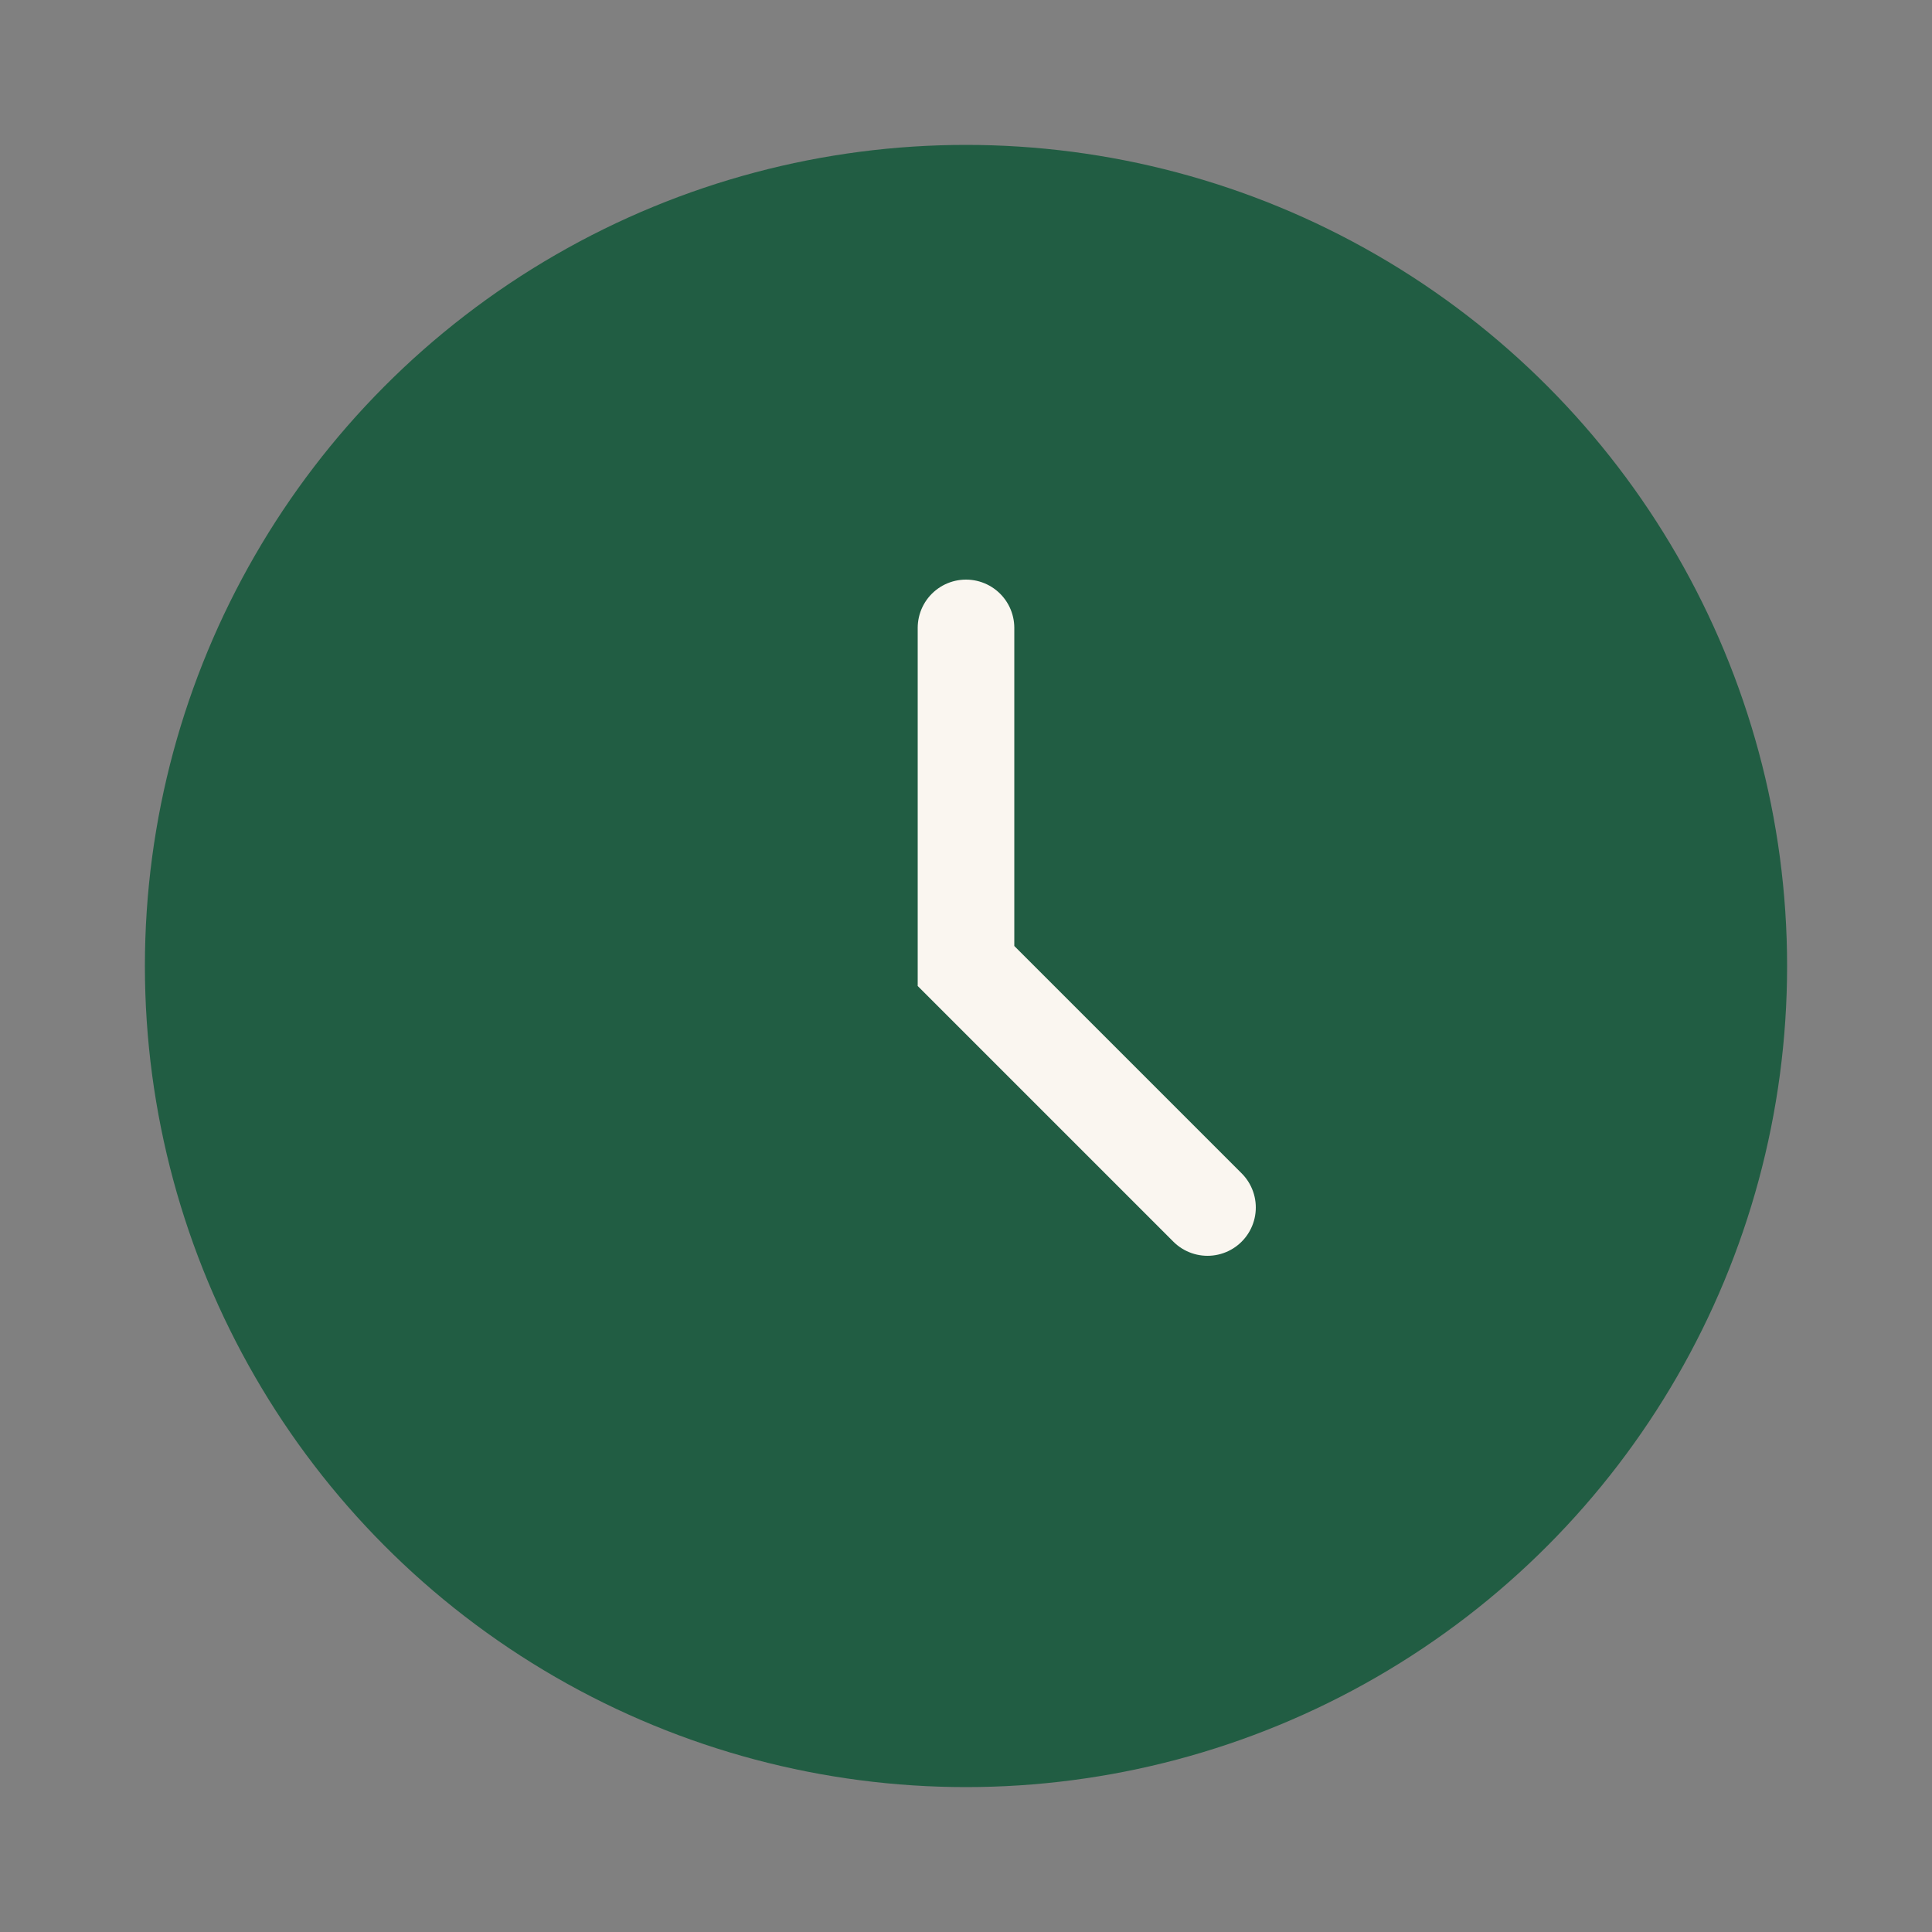
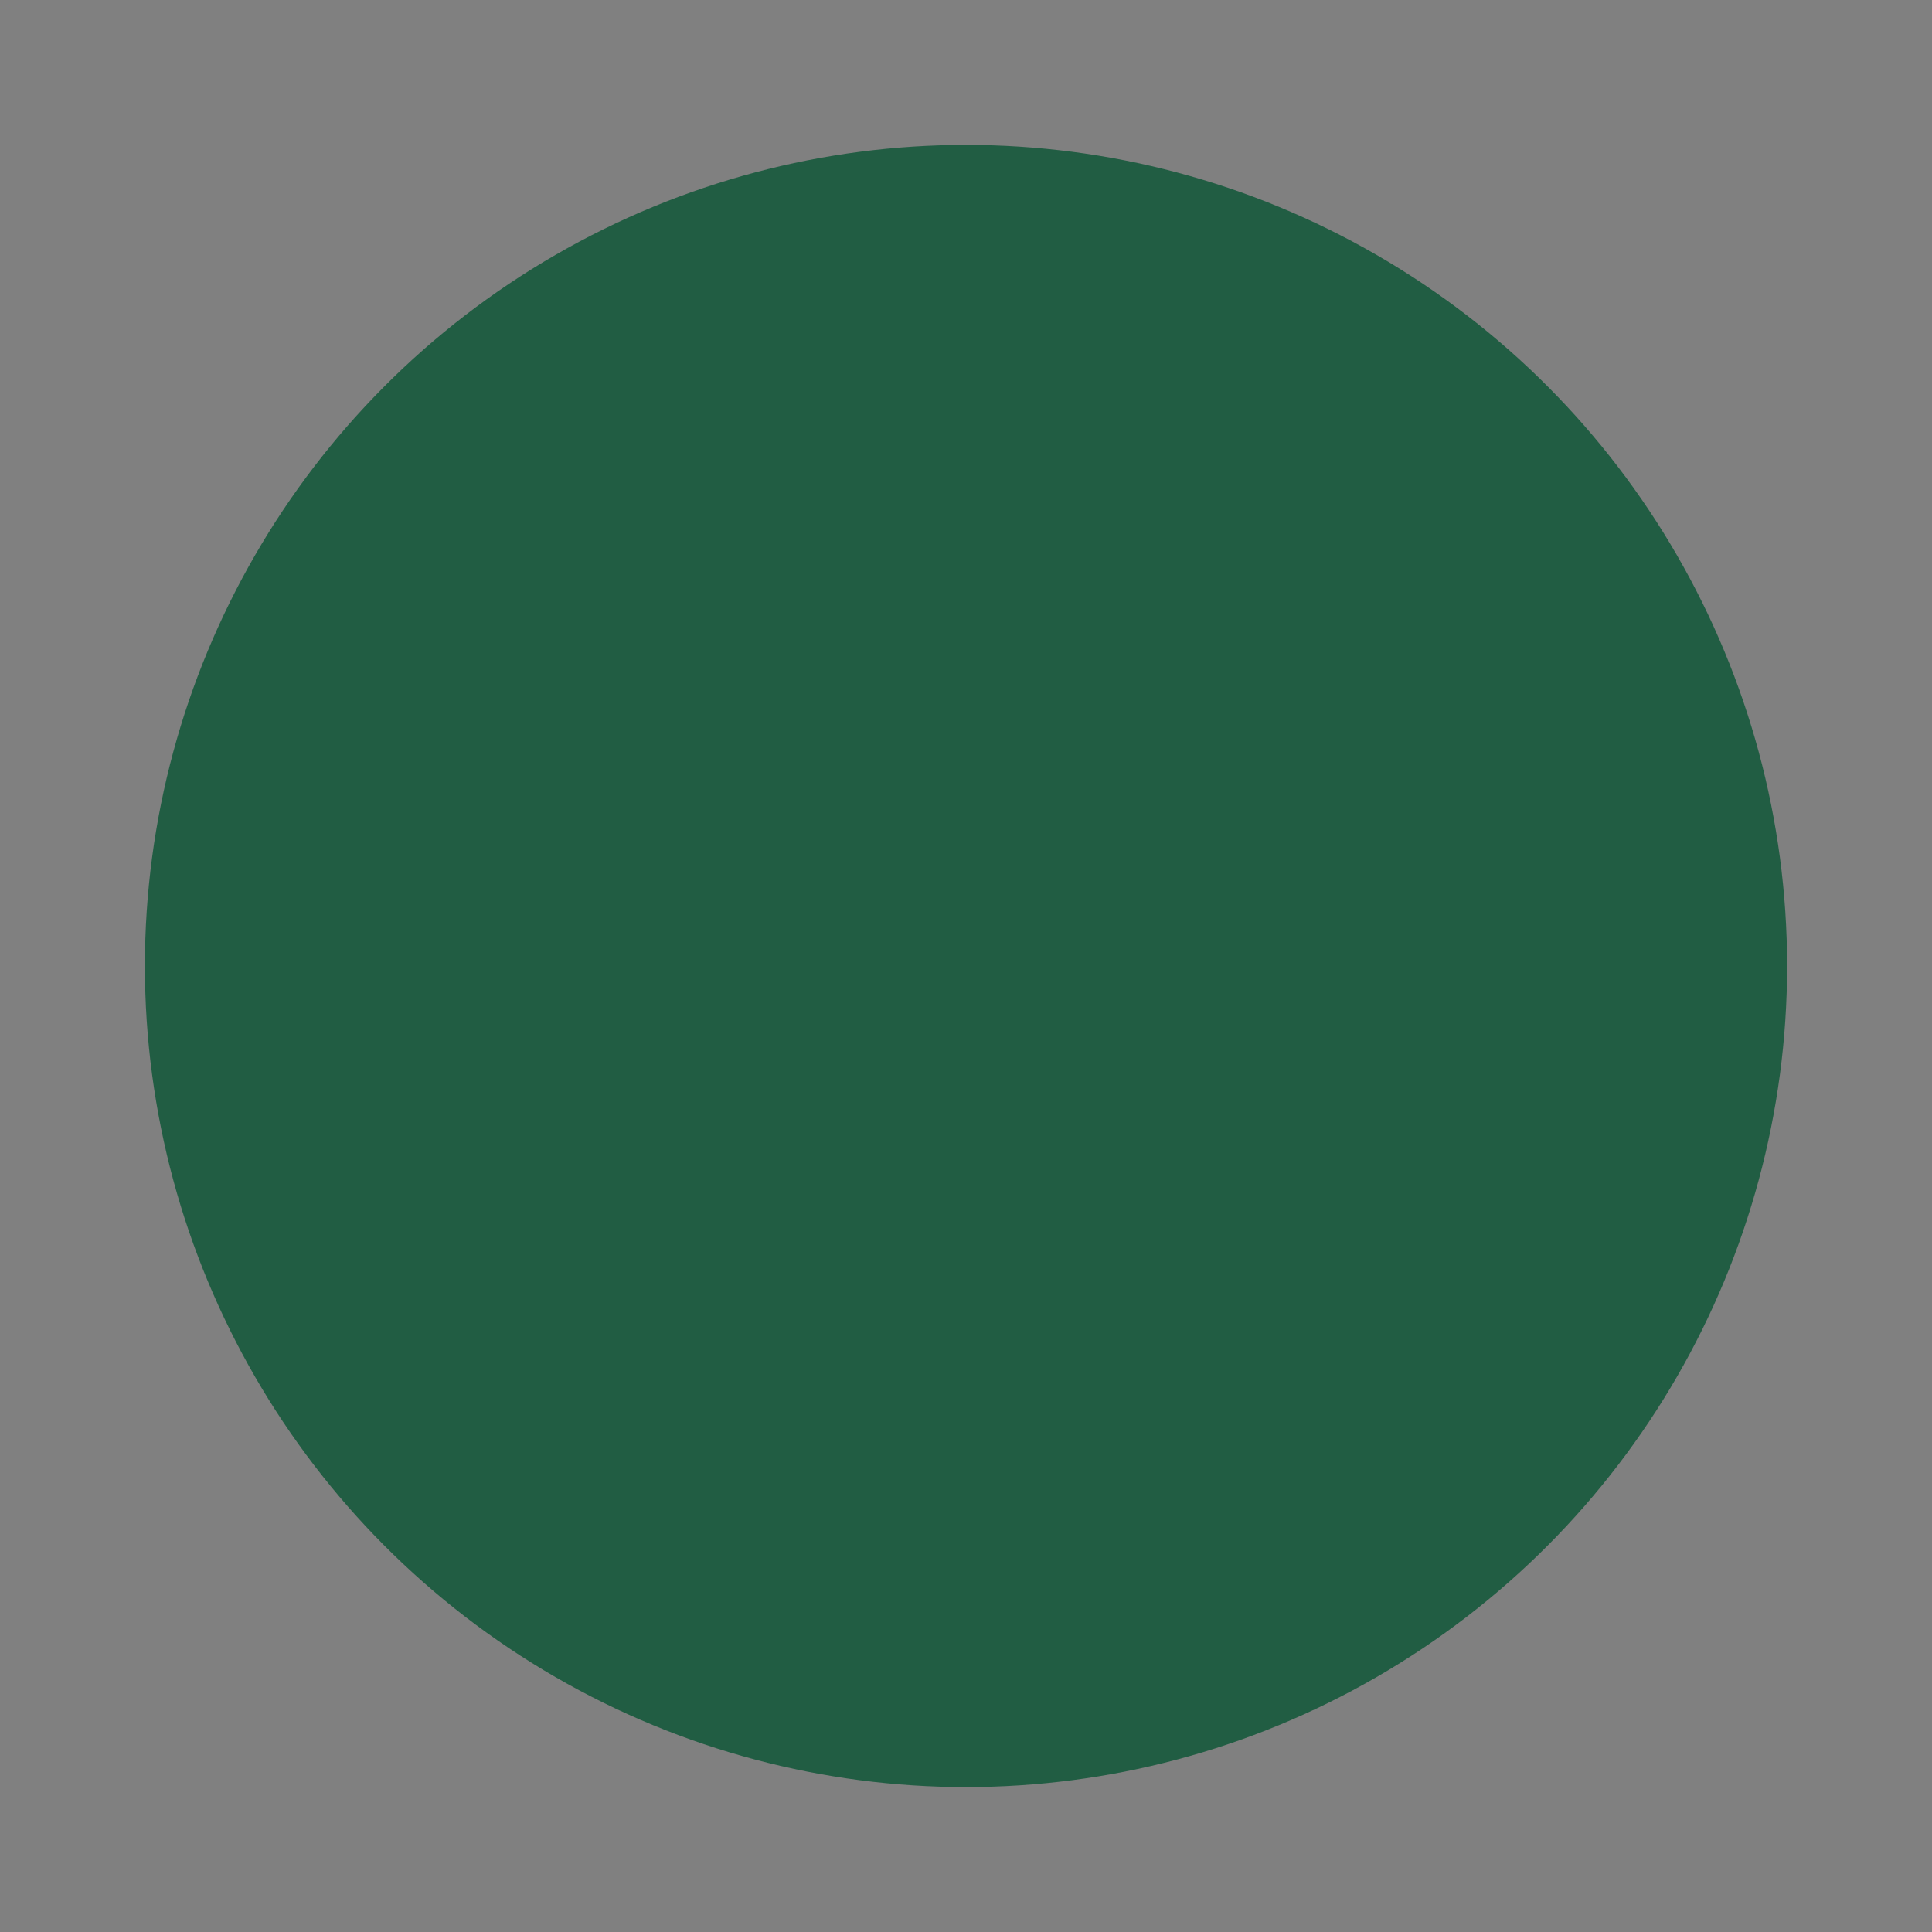
<svg xmlns="http://www.w3.org/2000/svg" width="40" height="40" viewBox="0 0 40 40">
  <rect x="0" y="0" width="40" height="40" fill="#808080" stroke="none" />
  <circle cx="20" cy="20" r="17" fill="#215D43" />
-   <path d="M20 13v7l5 5" stroke="#FAF6F0" stroke-width="2" fill="none" stroke-linecap="round" />
</svg>